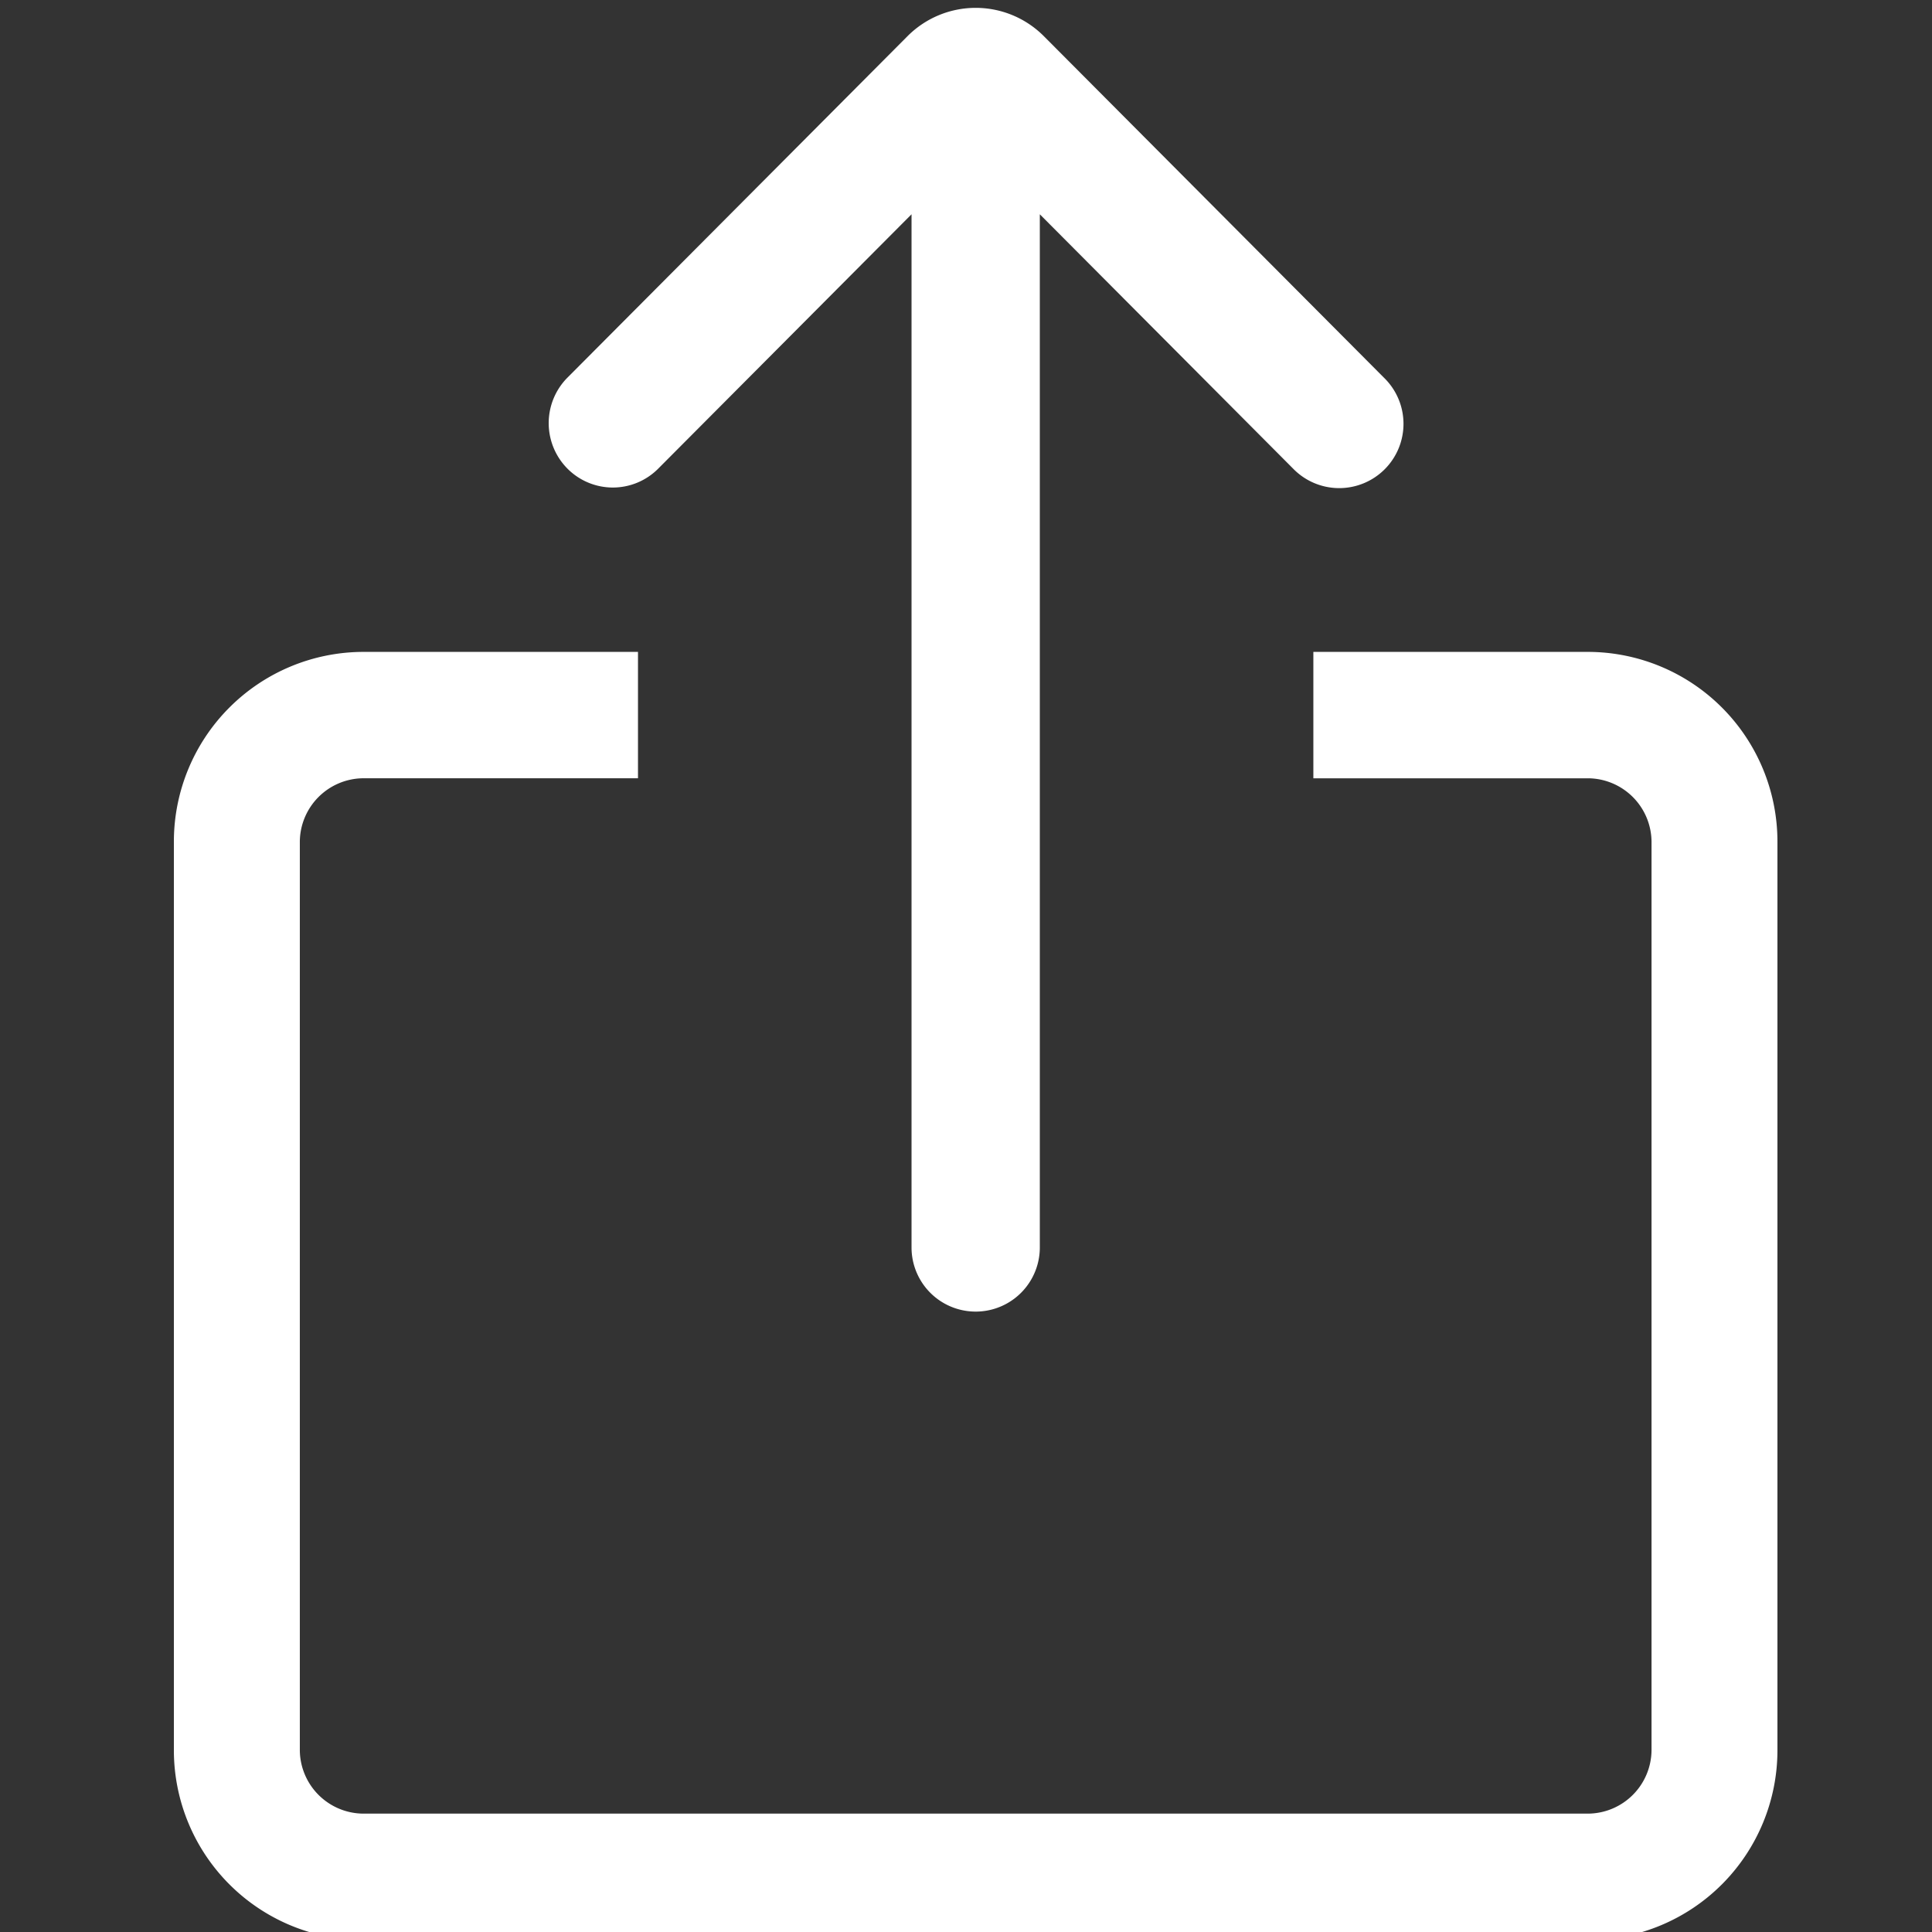
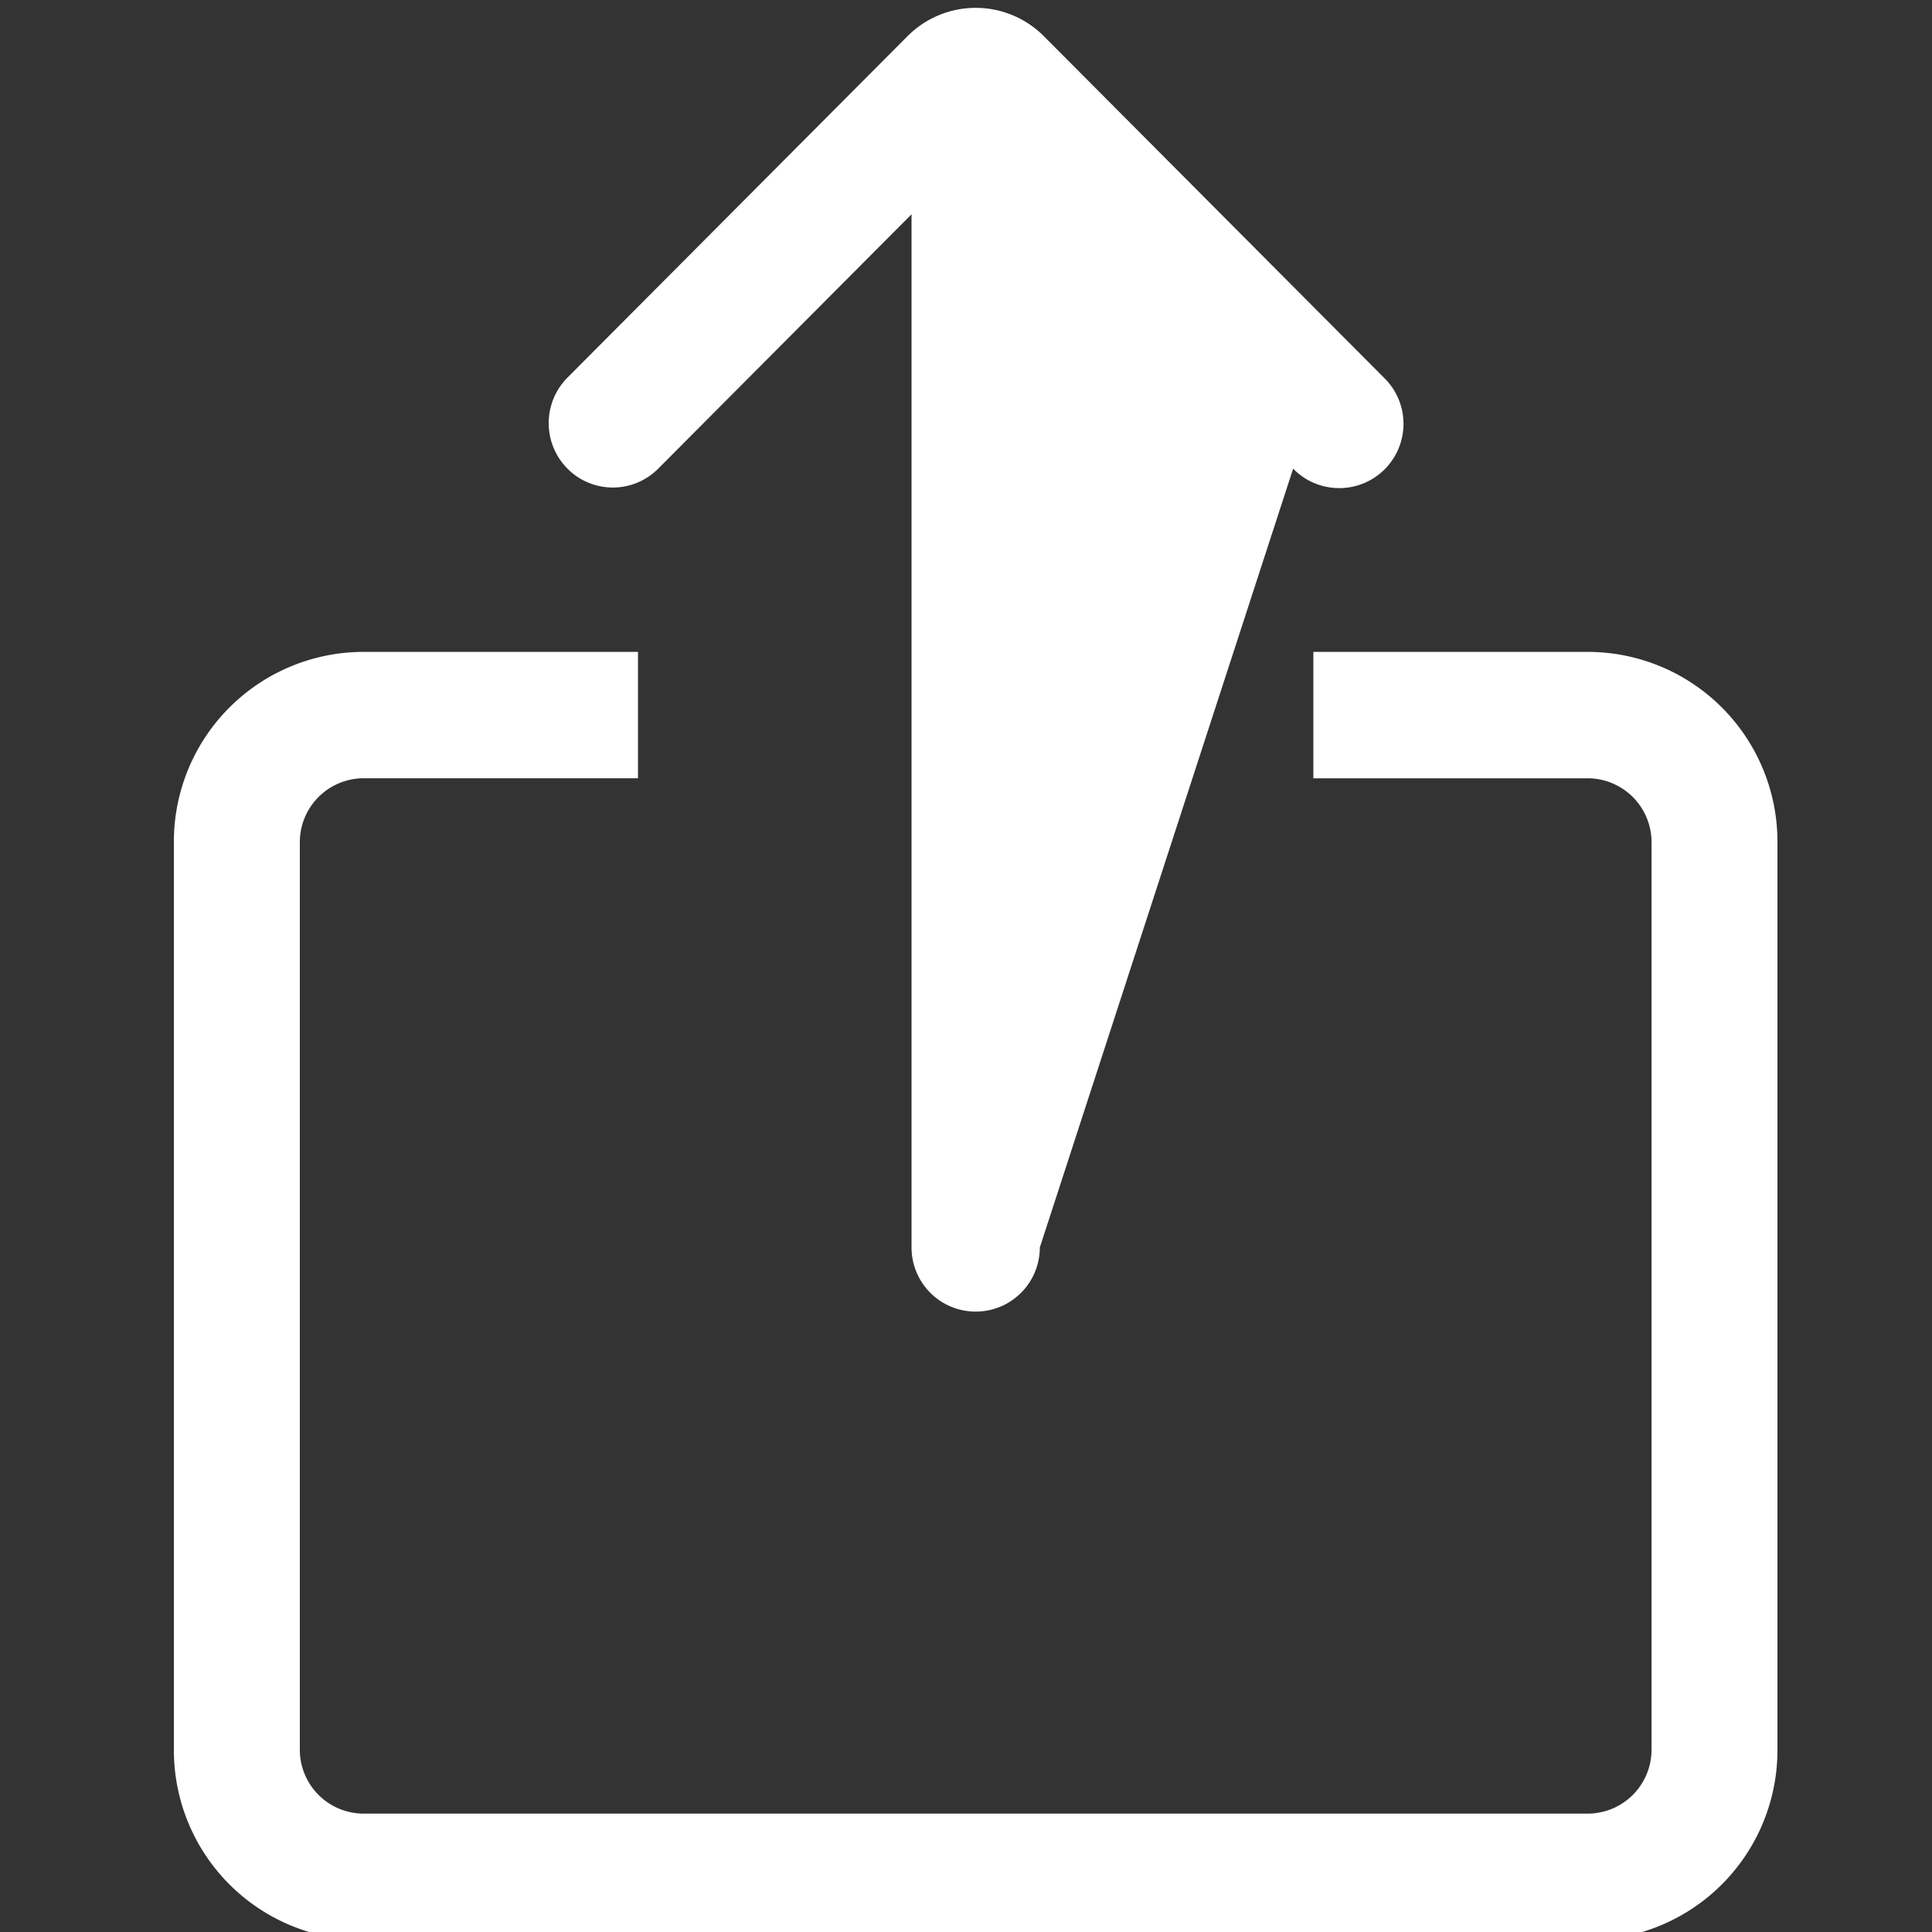
<svg xmlns="http://www.w3.org/2000/svg" version="1.1" id="图层_1" x="0px" y="0px" viewBox="0 0 100 100" xml:space="preserve">
  <rect x="0" y="0" width="100" height="100" fill="#333333" stroke="none" />
-   <path fill="#ffffff" d="M82.225,33.742H67.979v6.542H82.225a3.31,3.31,0,0,1,3.258,3.272V90.6a3.31,3.31,0,0,1-3.258,3.273H18.776A3.309,3.309,0,0,1,15.519,90.6V43.555a3.309,3.309,0,0,1,3.257-3.272H33.022V33.742H18.776A9.822,9.822,0,0,0,9,43.555V90.6a9.822,9.822,0,0,0,9.773,9.814H82.225A9.823,9.823,0,0,0,92,90.6V43.555A9.822,9.822,0,0,0,82.225,33.742ZM34.068,24.258h0L47.181,11.091V64.568a3.32,3.32,0,1,0,6.64,0V11.091L66.933,24.258h0a3.327,3.327,0,1,0,4.695-4.714L54.022,1.865a4.98,4.98,0,0,0-7.042,0L29.373,19.544a3.343,3.343,0,0,0,0,4.714A3.31,3.31,0,0,0,34.068,24.258Z" />
+   <path fill="#ffffff" d="M82.225,33.742H67.979v6.542H82.225a3.31,3.31,0,0,1,3.258,3.272V90.6a3.31,3.31,0,0,1-3.258,3.273H18.776A3.309,3.309,0,0,1,15.519,90.6V43.555a3.309,3.309,0,0,1,3.257-3.272H33.022V33.742H18.776A9.822,9.822,0,0,0,9,43.555V90.6a9.822,9.822,0,0,0,9.773,9.814H82.225A9.823,9.823,0,0,0,92,90.6V43.555A9.822,9.822,0,0,0,82.225,33.742ZM34.068,24.258h0L47.181,11.091V64.568a3.32,3.32,0,1,0,6.64,0L66.933,24.258h0a3.327,3.327,0,1,0,4.695-4.714L54.022,1.865a4.98,4.98,0,0,0-7.042,0L29.373,19.544a3.343,3.343,0,0,0,0,4.714A3.31,3.31,0,0,0,34.068,24.258Z" />
</svg>